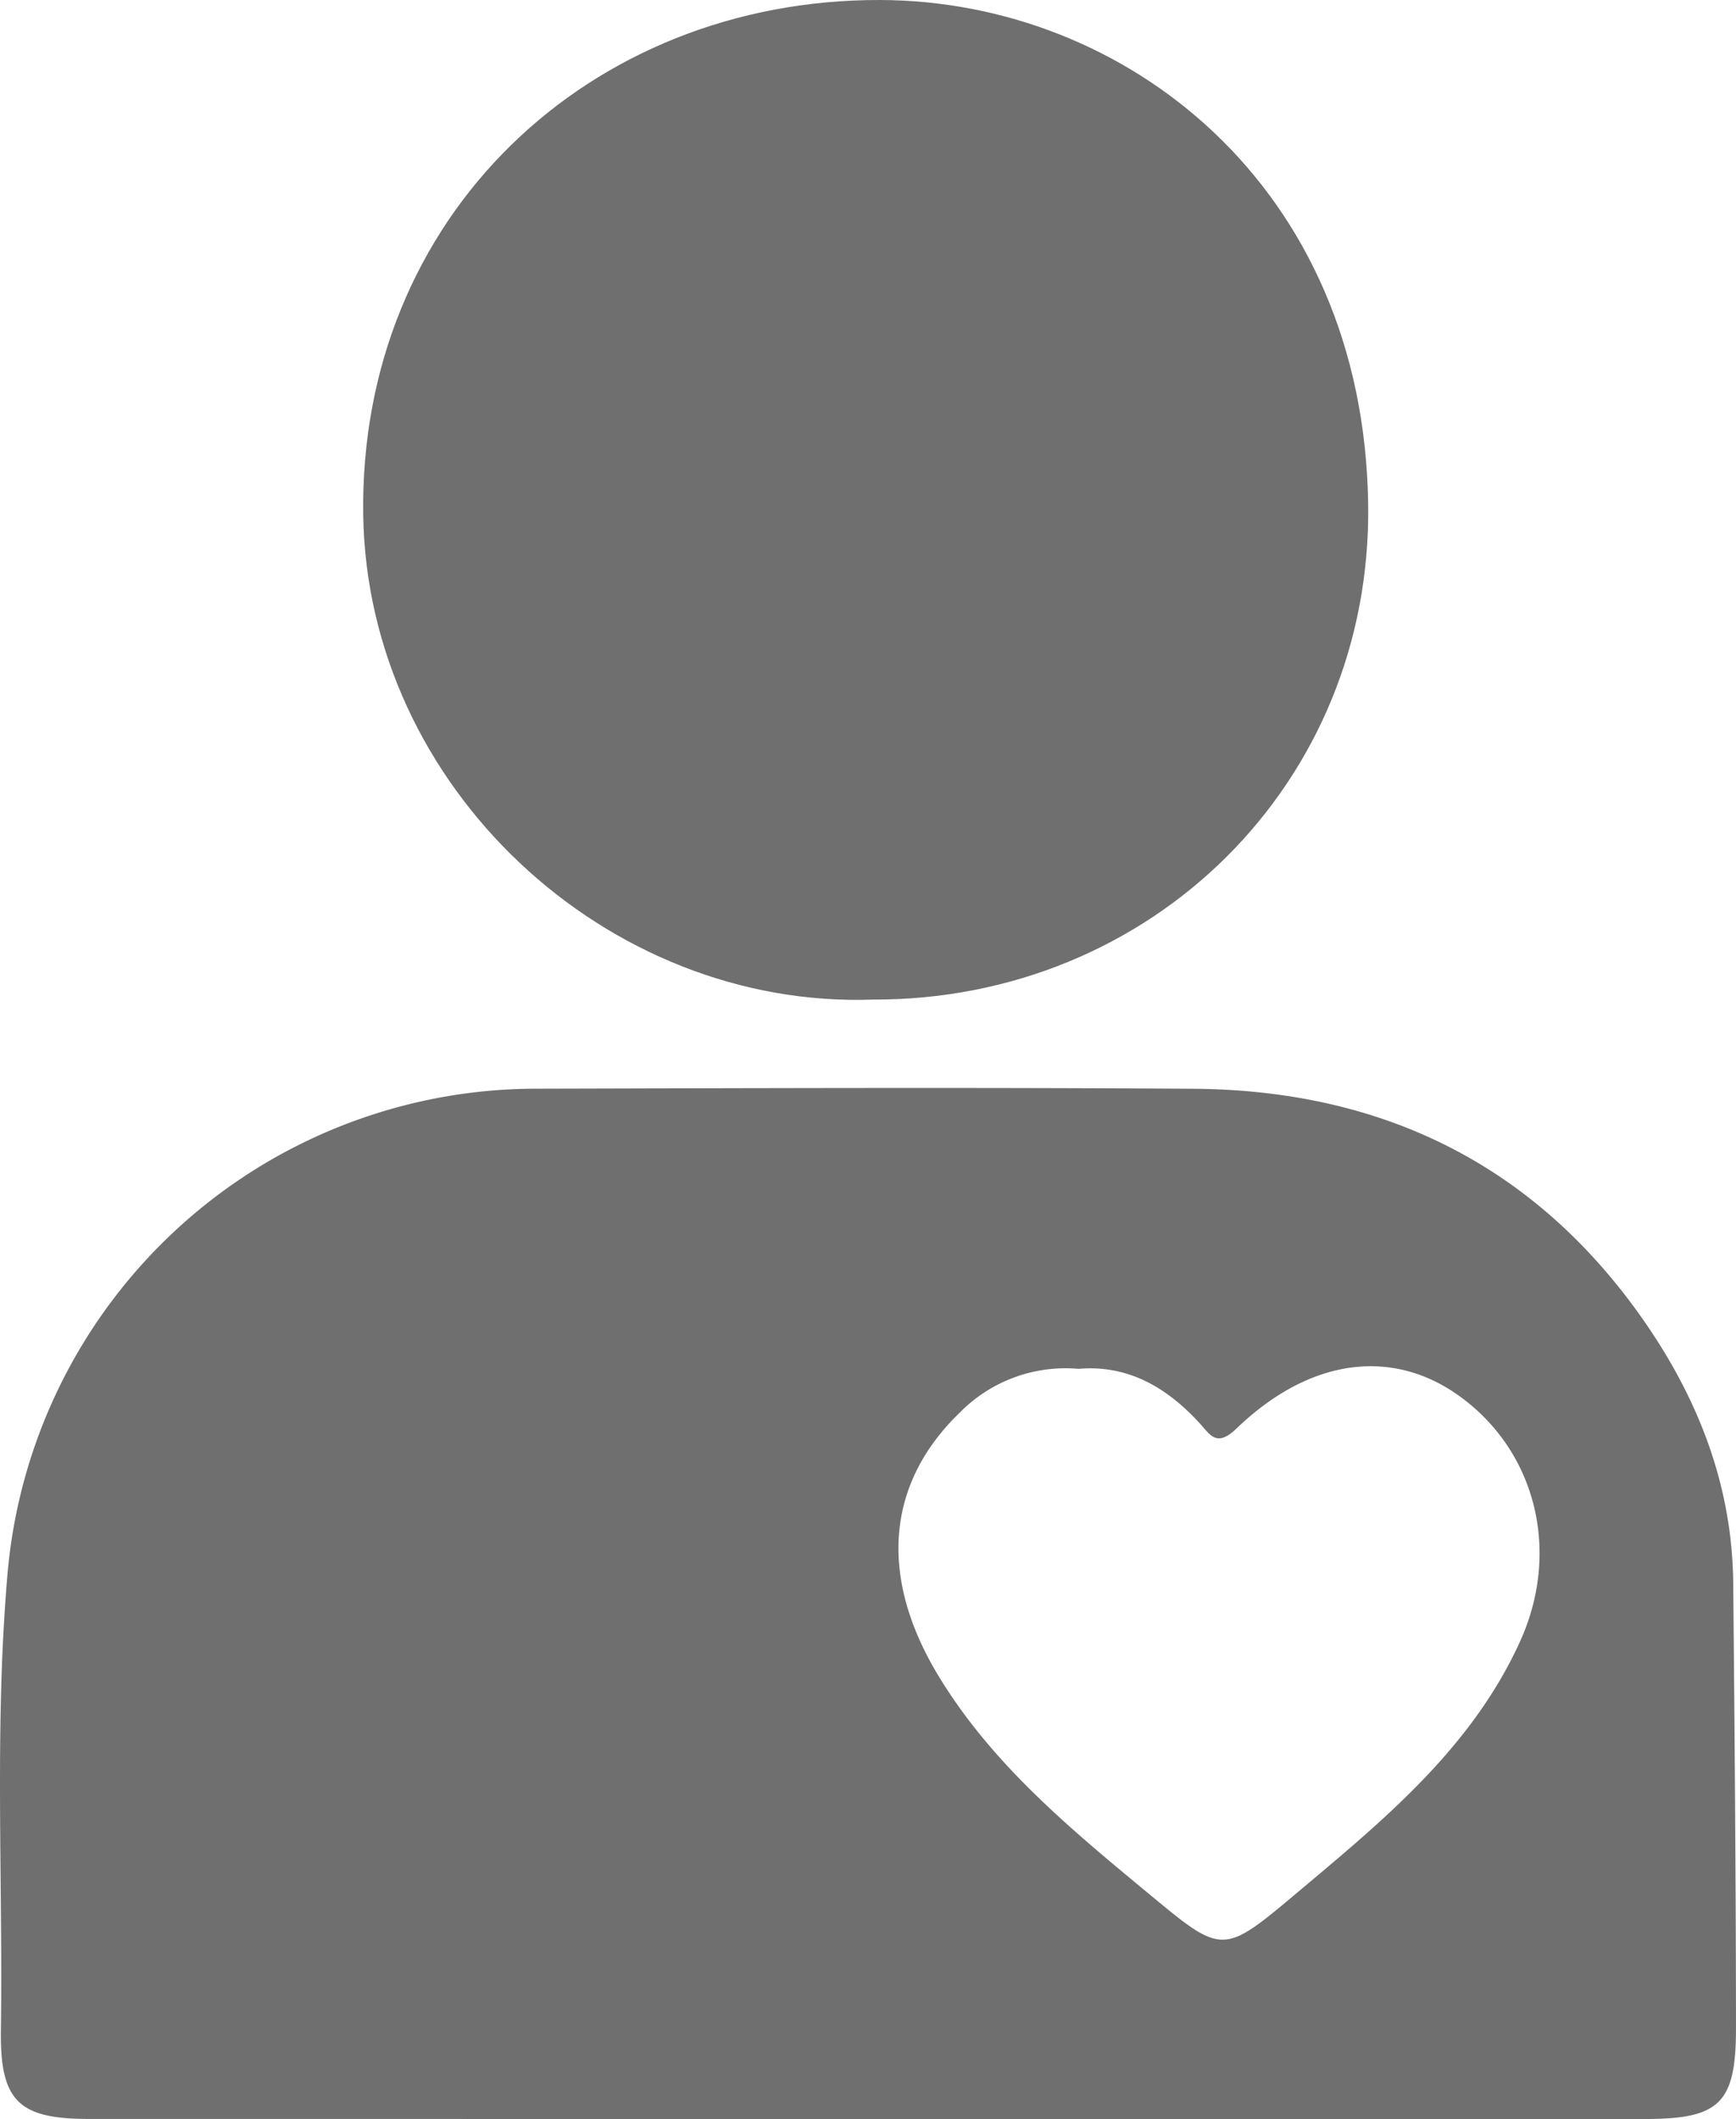
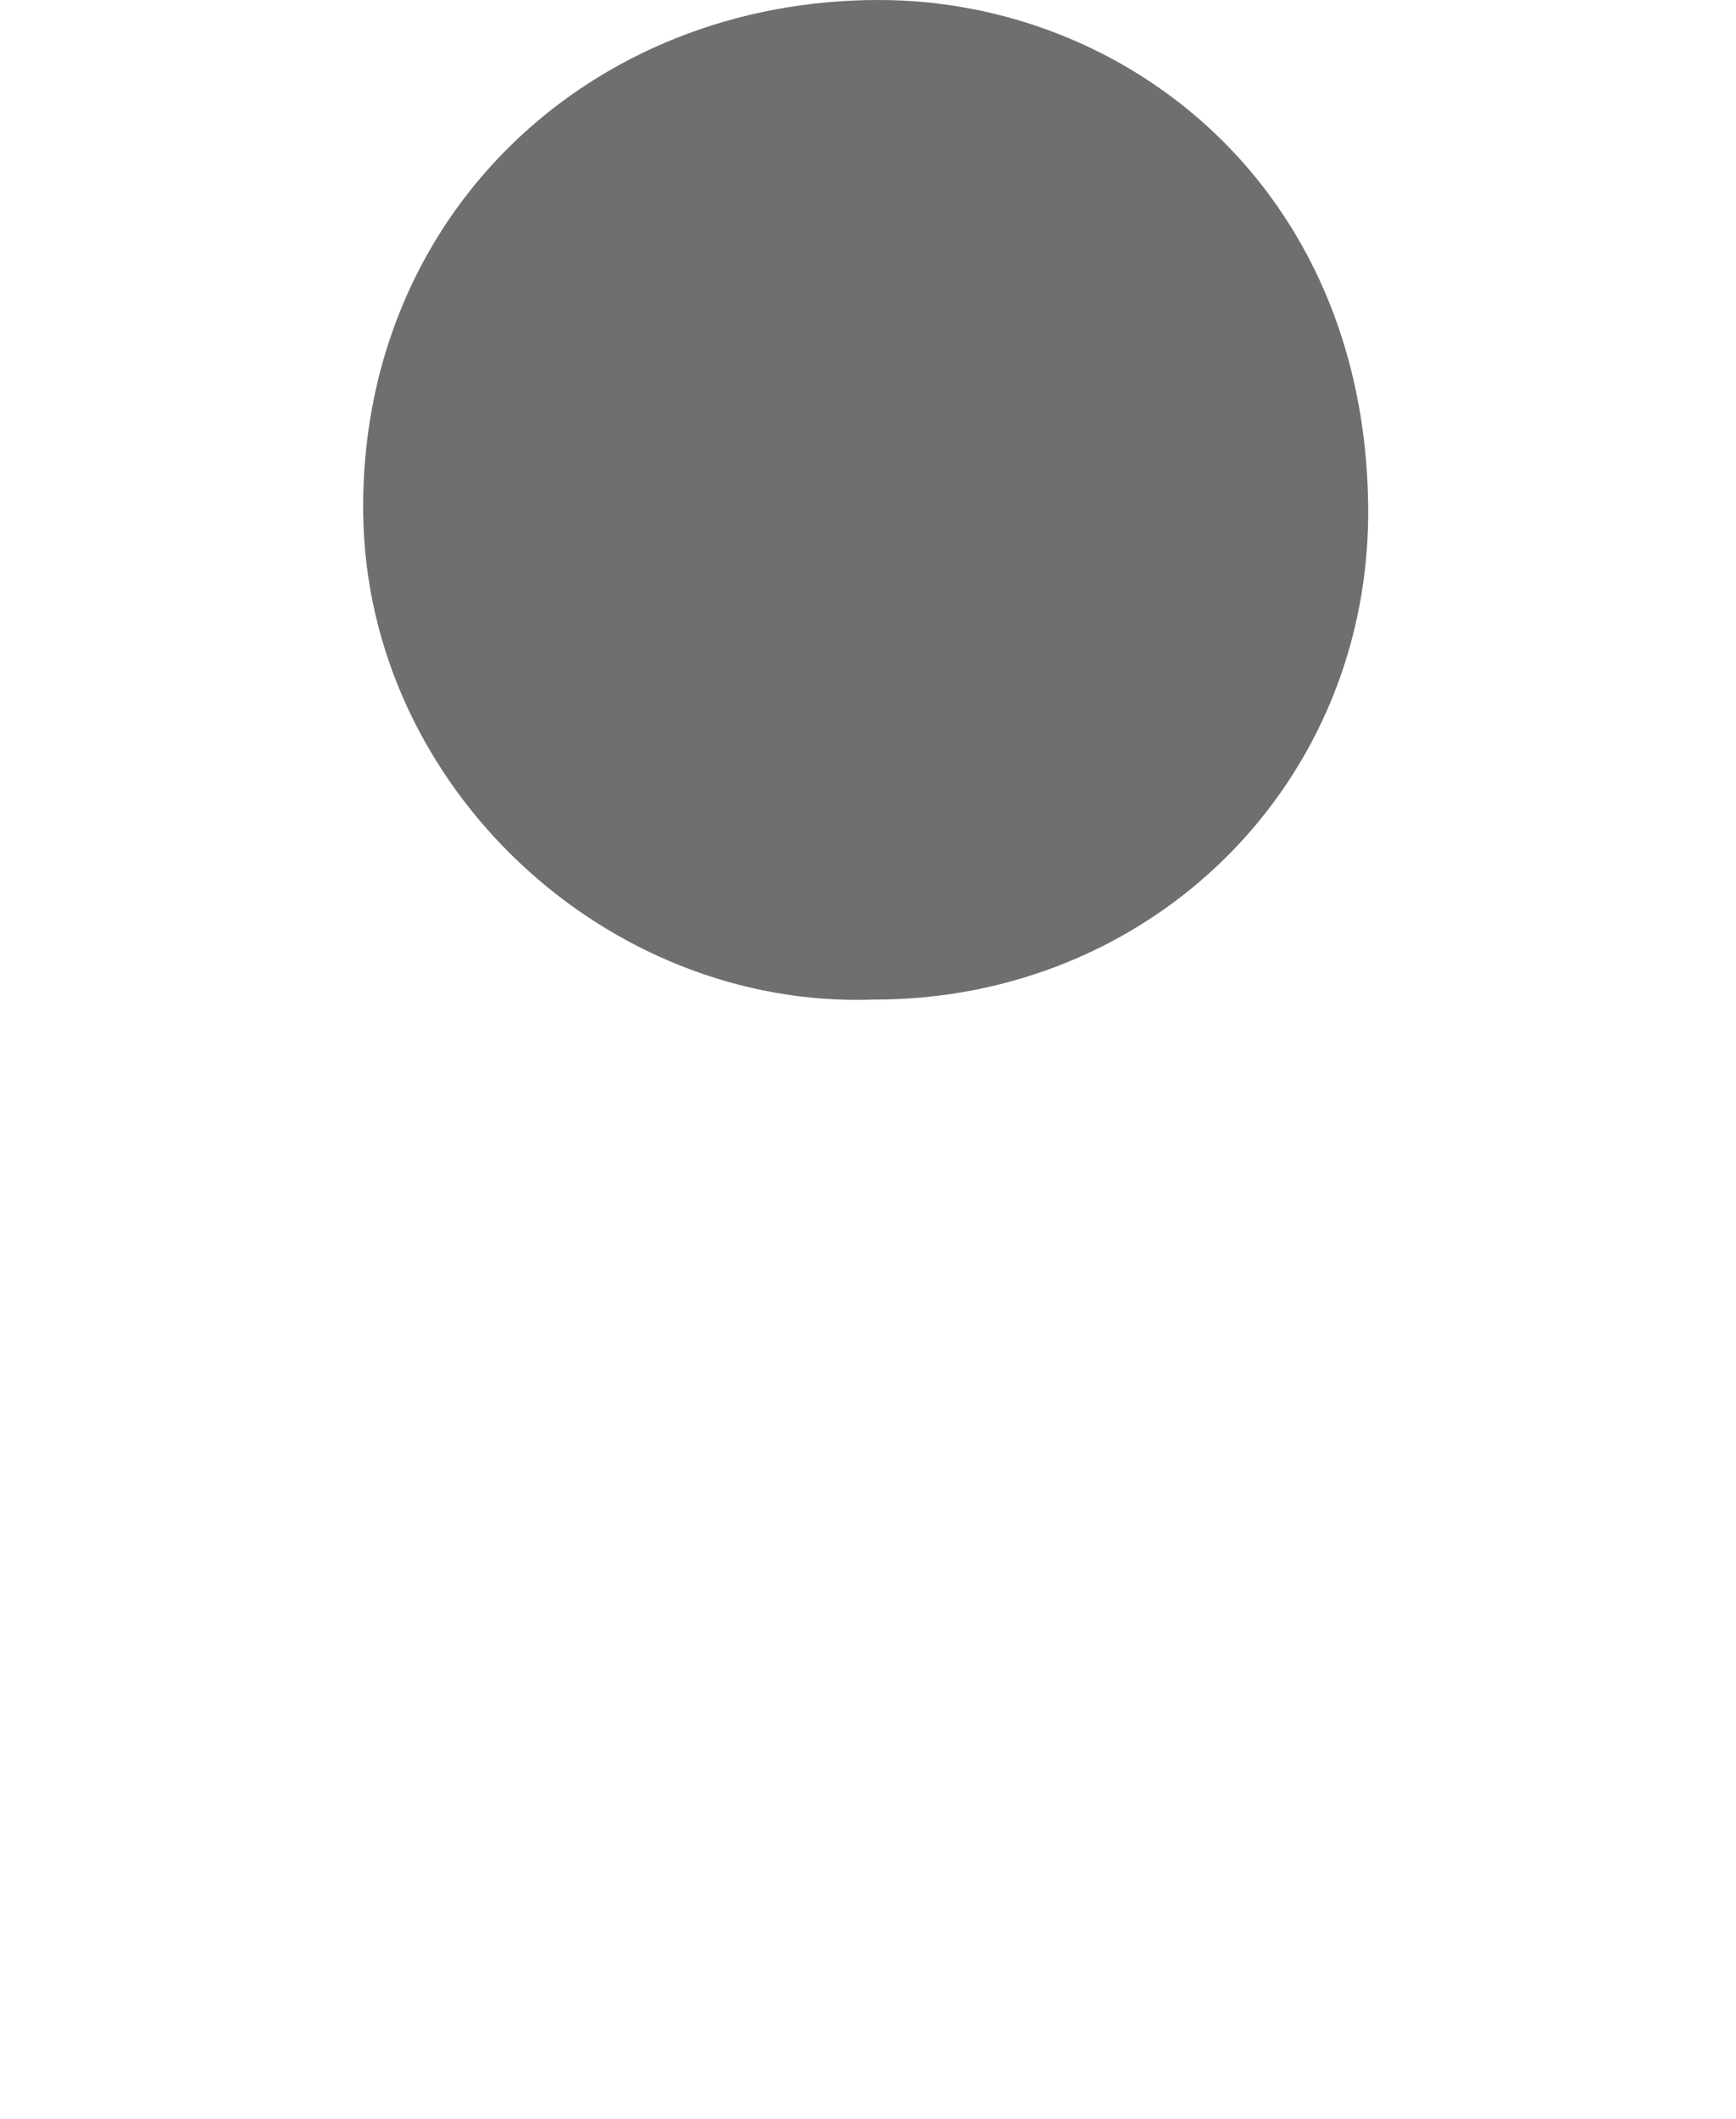
<svg xmlns="http://www.w3.org/2000/svg" id="グループ_161" data-name="グループ 161" width="207.227" height="252.909" viewBox="0 0 207.227 252.909">
-   <path id="パス_392" data-name="パス 392" d="M857.847,287.014q-46.272-.007-92.547-.009c-8.389,0-10.63-2.124-10.515-10.573.248-18.3-.8-36.627.829-54.912a63.39,63.39,0,0,1,62.647-57.474c26.273-.066,52.544-.165,78.815.007,22.229.142,40.4,8.771,53.425,27.109,6.739,9.491,10.955,20.019,11.07,31.86.169,17.717.321,35.437.332,53.156,0,9.01-1.966,10.833-10.912,10.836q-46.574.014-93.145,0M883.4,197.479a17.692,17.692,0,0,0-14.2,5.271c-8.743,8.461-9.647,19.59-2.483,31.395,6.416,10.571,15.79,18.28,25.132,26.016,8.6,7.124,8.784,7.3,17.143.28,10.481-8.807,21.246-17.48,27.125-30.4,4.894-10.761,1.914-22.654-7.137-29.244-8.032-5.847-17.891-4.652-26.664,3.771-2.438,2.343-3.147.807-4.485-.648-3.936-4.286-8.6-6.952-14.437-6.437" transform="translate(-754.678 -34.111)" fill="#6f6f6f" />
  <path id="パス_393" data-name="パス 393" d="M834.769,225.784c-31.82,1.134-60.379-25.311-60.894-57.783-.565-35.694,27-61.6,61.683-61.516,29.282.07,57.8,22.182,58.276,60.291.418,33.207-25.853,59.078-59.064,59.008" transform="translate(-730.515 -106.485)" fill="#6f6f6f" />
</svg>